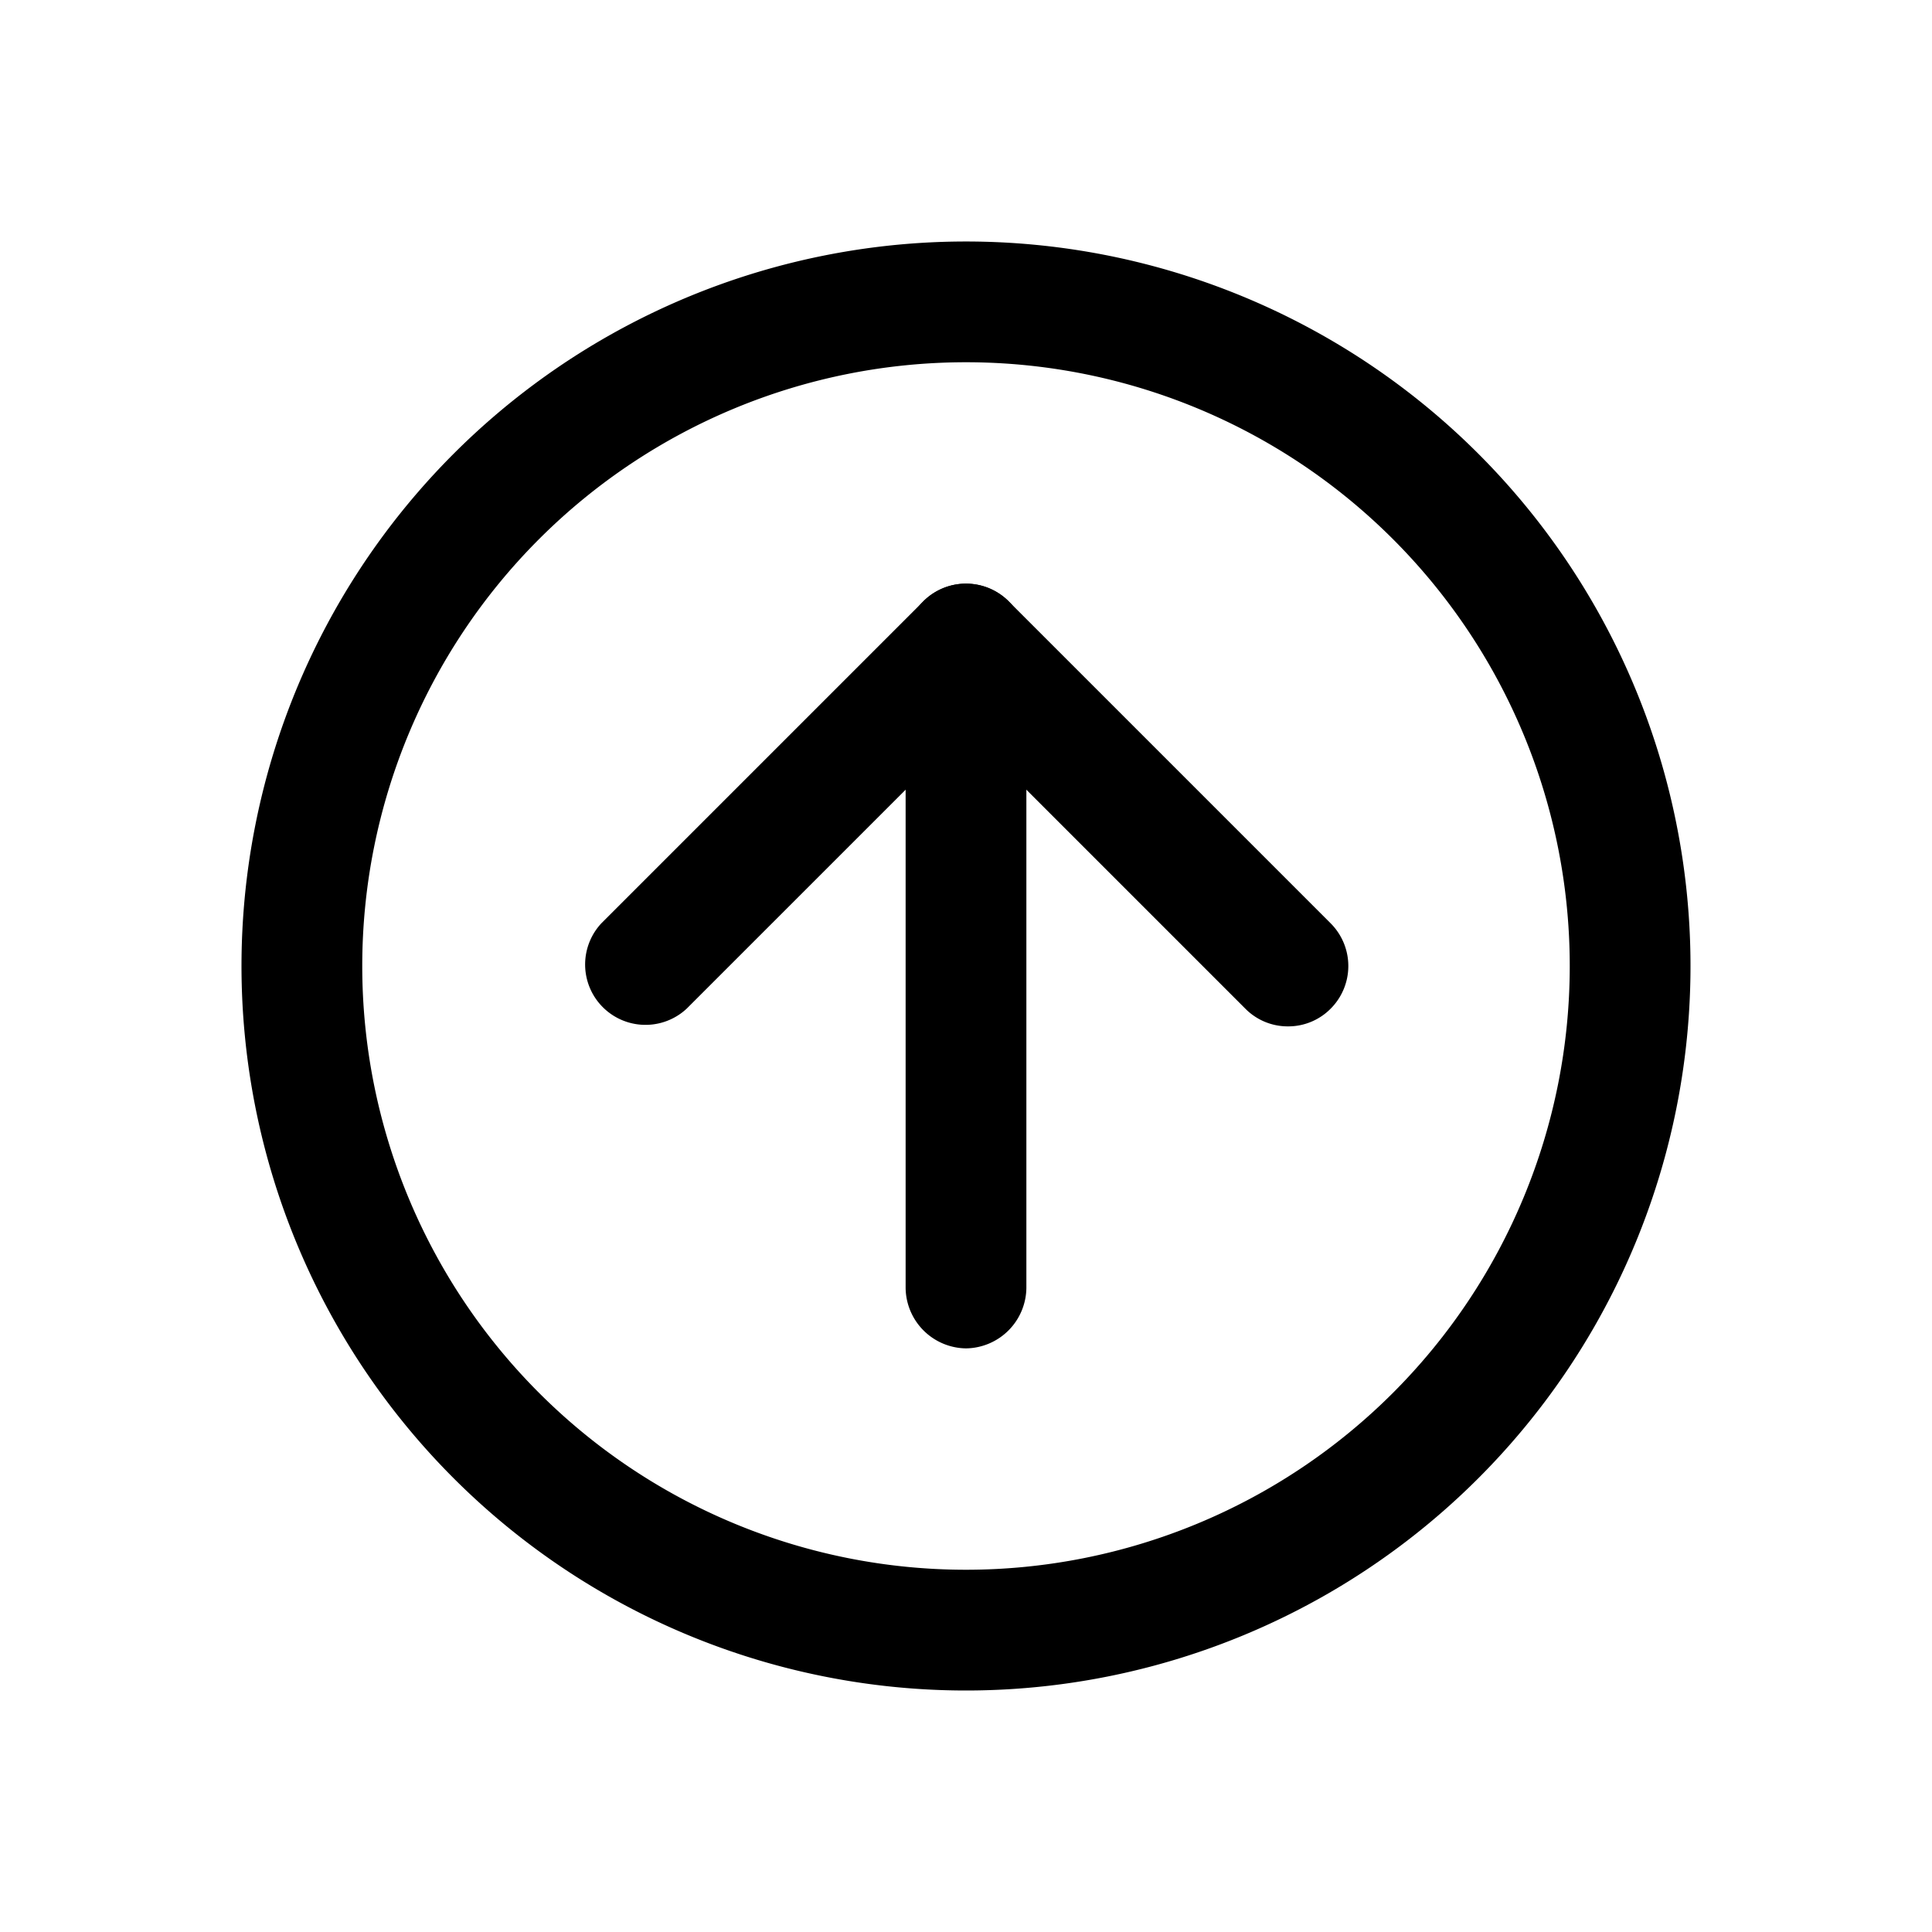
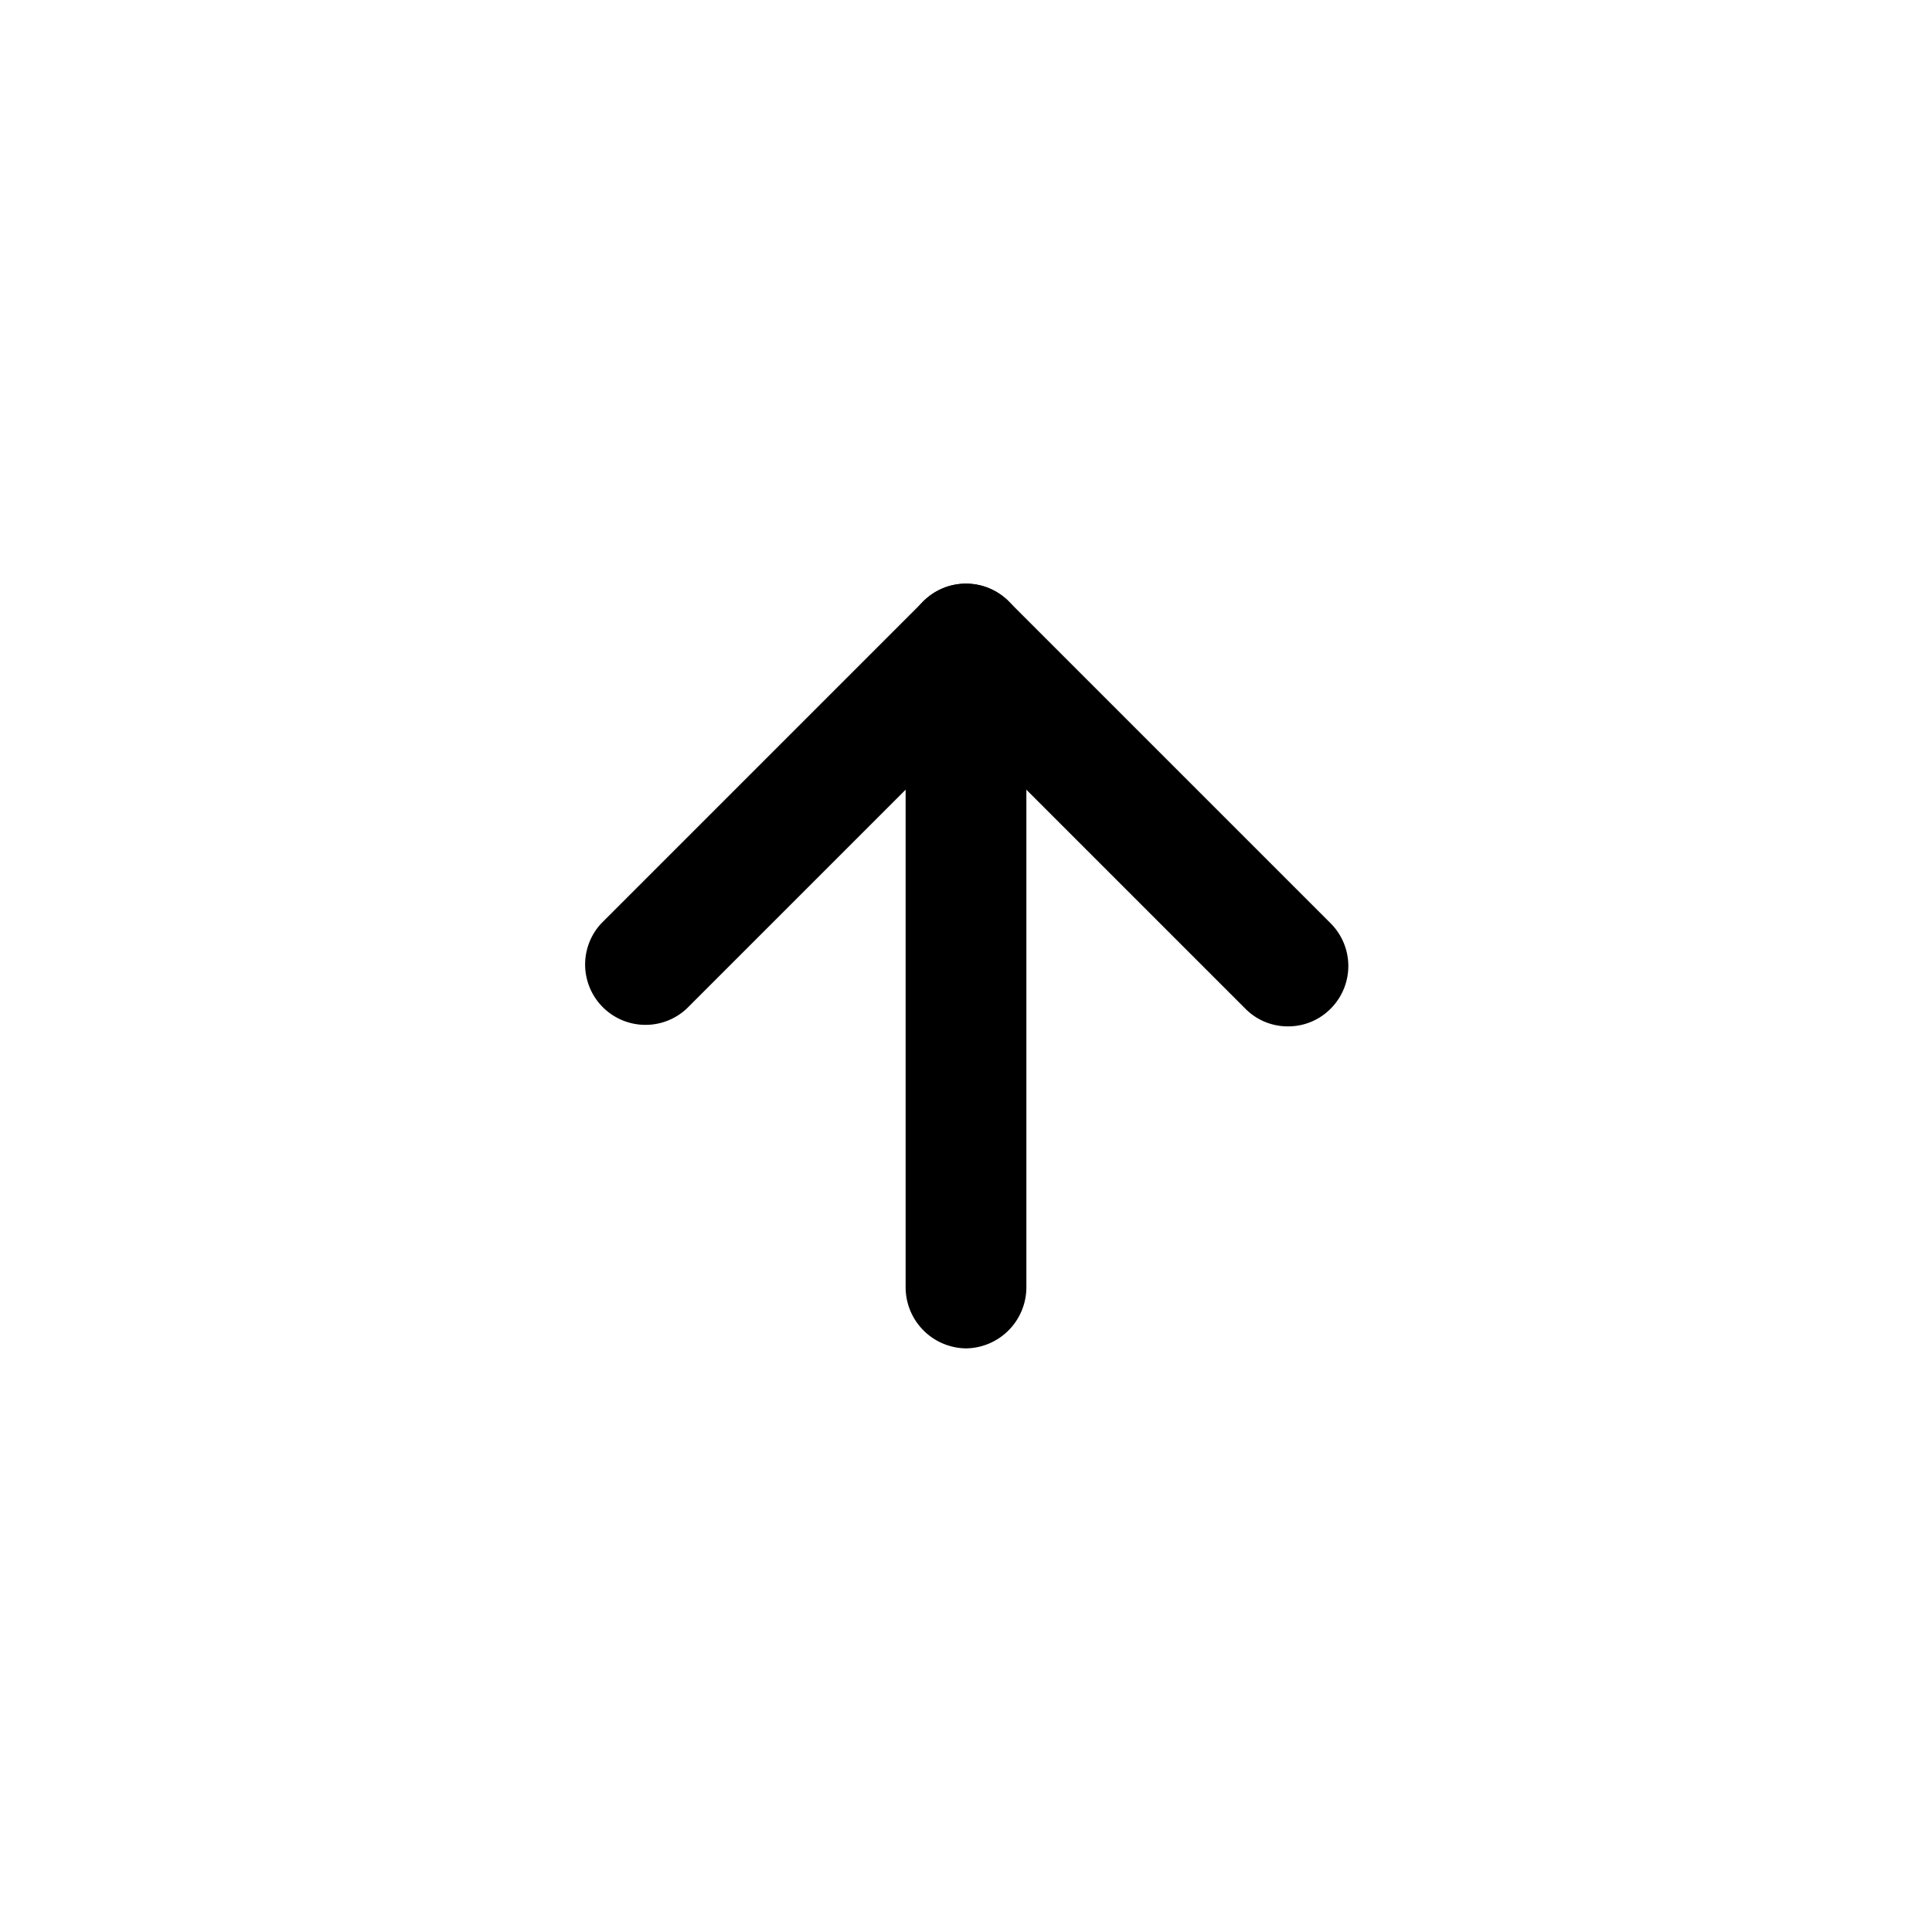
<svg xmlns="http://www.w3.org/2000/svg" viewBox="0 0 24 24">
  <g id="arrow-circle-up">
-     <path d="M12,21a9,9,0,1,1,9-9A9,9,0,0,1,12,21ZM12,4.5A7.5,7.5,0,1,0,19.5,12,7.5,7.5,0,0,0,12,4.5Z" />
    <path d="M16,12.75a.74.74,0,0,1-.53-.22L12,9.06,8.53,12.53a.75.75,0,0,1-1.06-1.06l4-4a.75.75,0,0,1,1.06,0l4,4a.75.75,0,0,1,0,1.06A.74.74,0,0,1,16,12.75Z" />
    <path d="M12,16.75a.76.76,0,0,1-.75-.75V8a.75.75,0,0,1,1.5,0v8A.76.76,0,0,1,12,16.75Z" />
  </g>
</svg>